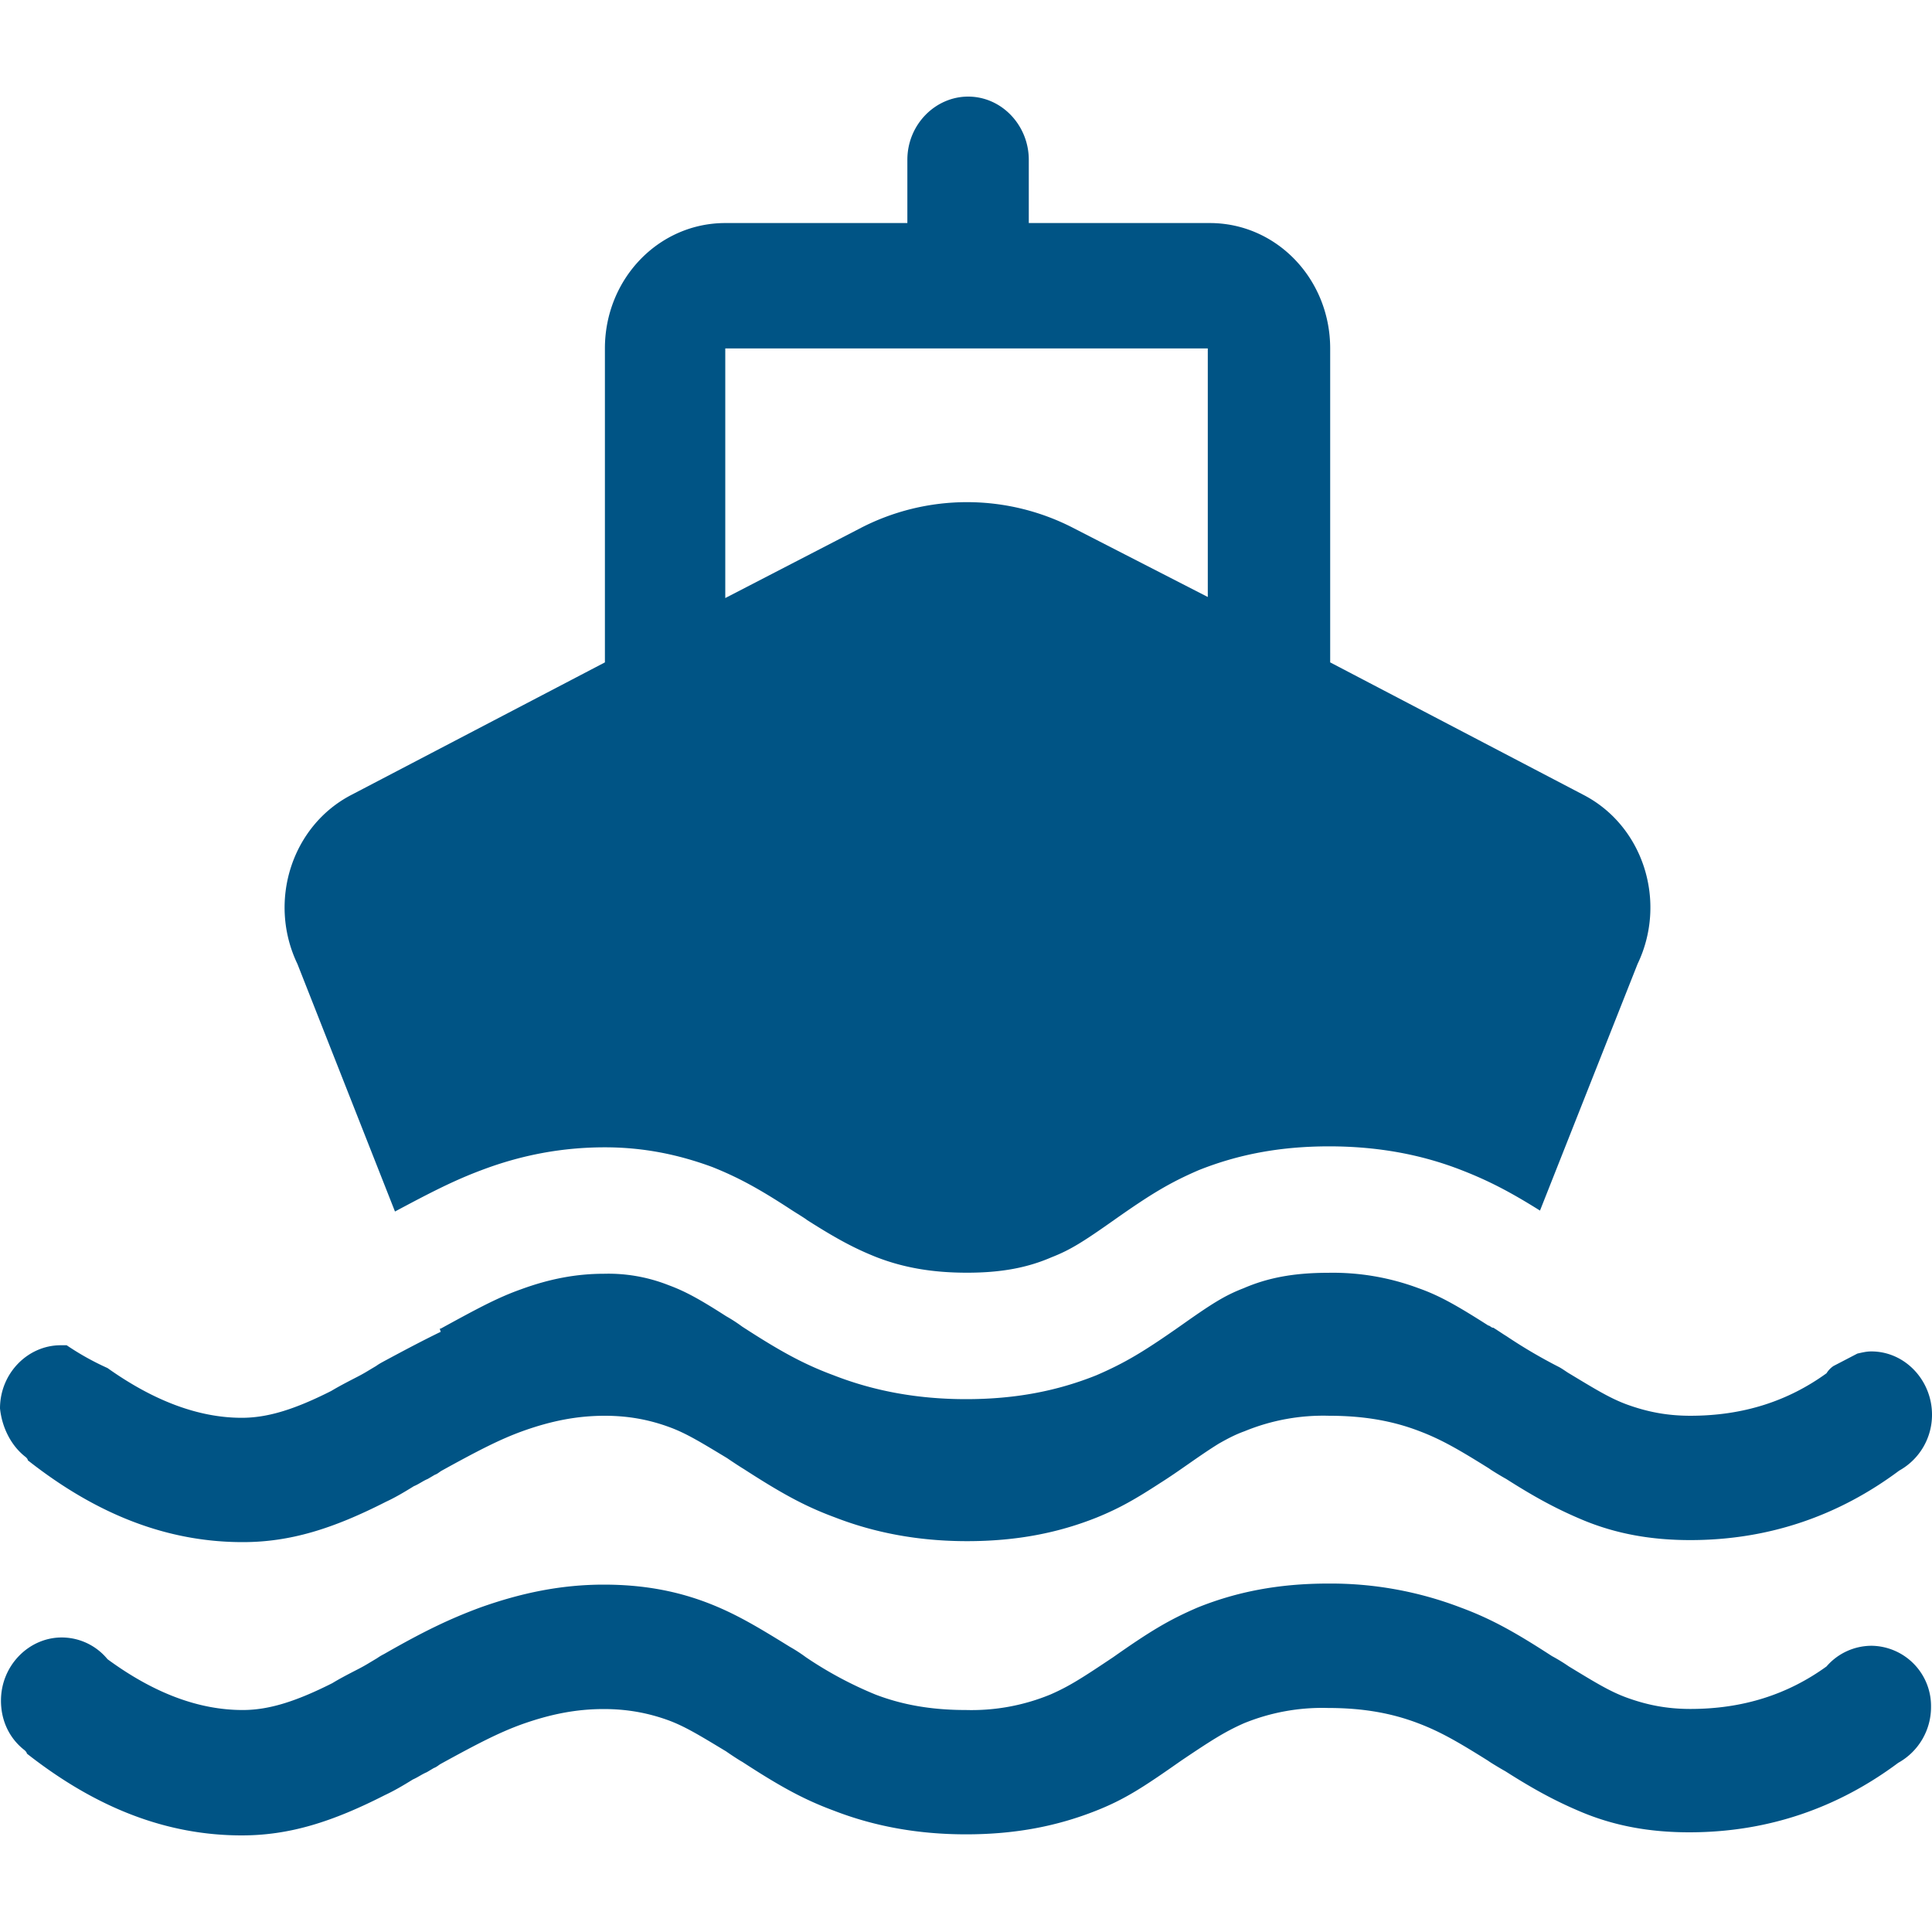
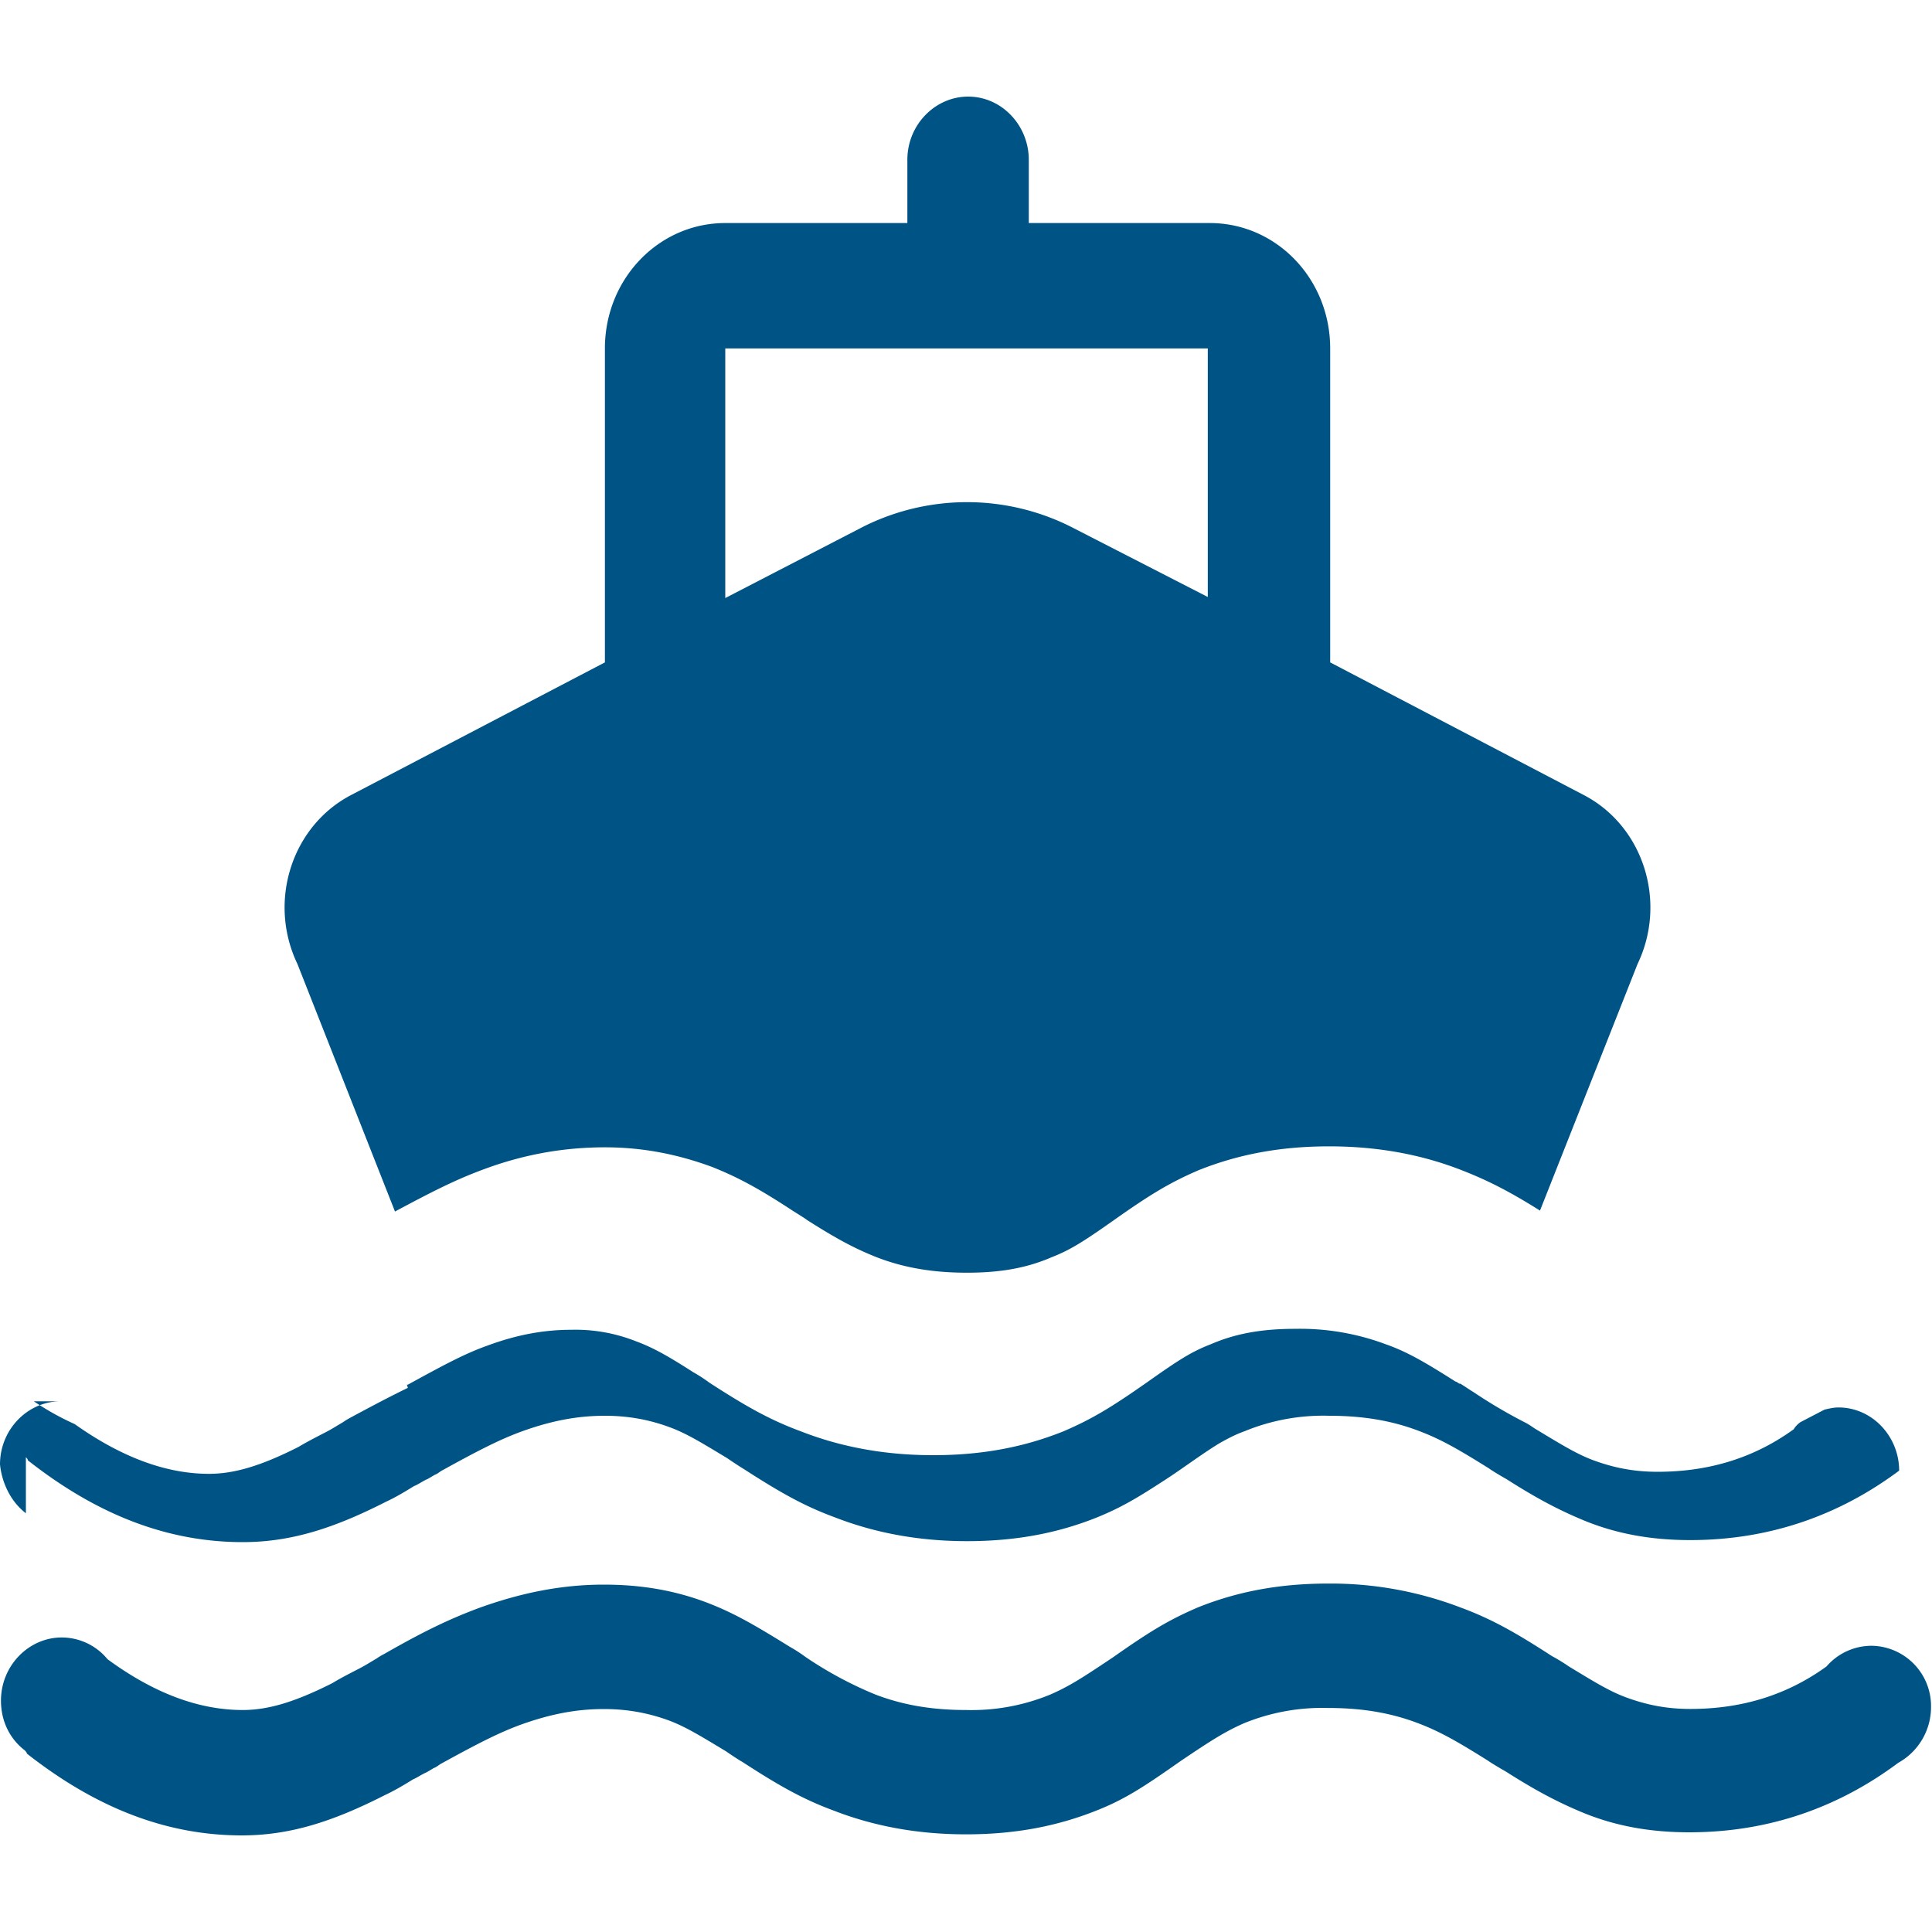
<svg xmlns="http://www.w3.org/2000/svg" t="1708415818401" class="icon" viewBox="0 0 1024 1024" version="1.1" p-id="21207" width="200" height="200" fill="#005485">
-   <path d="M13.722 772.352c0.512 0.512 1.024 1.075 1.024 1.638 36.915 29.082 74.342 43.366 113.92 43.366 25.293 0 47.974-7.168 75.93-21.402 4.762-2.202 9.472-4.966 14.746-8.243 2.662-1.075 4.762-2.765 7.373-3.84l3.738-2.202c1.536-0.512 2.611-1.638 3.686-2.202 18.944-10.445 30.566-16.486 42.701-20.89 15.258-5.478 28.979-8.192 43.776-8.192 12.646 0 23.706 2.15 34.253 6.042 8.96 3.277 16.896 8.192 30.566 16.435 1.587 1.126 7.424 4.966 8.448 5.53 19.507 12.595 32.154 19.763 48.538 25.805 21.094 8.192 44.288 12.646 70.144 12.646 26.317 0 48.486-4.403 69.018-12.646 12.134-4.966 20.582-9.882 33.28-18.125 10.496-6.605 20.48-14.336 31.078-20.89 4.762-2.714 8.96-4.915 13.722-6.605a109.568 109.568 0 0 1 44.8-8.192c18.432 0 33.792 2.714 47.974 8.192 11.622 4.403 21.094 9.933 36.915 19.814 0.512 0.512 6.861 4.352 8.96 5.478 16.384 10.445 27.955 16.486 41.114 21.965 17.408 7.168 35.84 10.445 56.422 10.445 42.189 0 79.104-13.21 110.746-36.813a33.792 33.792 0 0 0 17.408-29.696c0-18.074-14.234-33.485-32.154-33.485-2.662 0-4.762 0.563-7.373 1.126l-12.698 6.605a12.595 12.595 0 0 0-3.686 3.84c-20.531 14.848-44.288 22.528-72.192 22.528-12.698 0-23.245-2.202-33.792-6.042-8.96-3.328-16.896-8.243-30.566-16.486-1.024-0.563-3.174-2.202-5.274-3.328a269.824 269.824 0 0 1-27.955-16.435c-1.024-0.563-4.198-2.765-6.861-4.403h-0.512c-1.024-0.563-1.536-1.126-2.099-1.126-16.384-10.445-25.856-15.872-36.915-19.763a129.792 129.792 0 0 0-47.974-8.192c-18.432 0-32.205 2.714-44.851 8.192-9.984 3.84-16.896 8.243-33.178 19.763-19.558 13.722-29.542 19.763-44.851 26.368-20.582 8.243-42.701 12.646-69.069 12.646-25.856 0-49.05-4.403-70.144-12.646-16.333-6.042-28.979-13.158-48.486-25.805a82.739 82.739 0 0 0-8.448-5.478c-13.722-8.806-21.606-13.21-30.566-16.486a86.835 86.835 0 0 0-34.304-6.042c-14.746 0-28.979 2.765-43.776 8.192-12.646 4.454-23.706 10.496-42.701 20.89h-0.512l0.512 1.69c-8.96 4.352-18.432 9.318-30.566 15.872-1.024 0.563-2.099 1.126-3.686 2.253l-3.686 2.202a92.672 92.672 0 0 1-6.861 3.84c-5.274 2.714-9.472 4.915-13.21 7.168-19.456 9.83-33.741 14.234-47.411 14.234-22.682 0-46.438-8.806-71.168-26.368a142.336 142.336 0 0 1-21.658-12.083H32.154c-17.408 0-32.154 14.848-32.154 33.485 1.024 9.933 5.786 19.814 13.722 25.856z m195.584-130.202c18.483-9.882 31.13-16.435 45.926-21.965 21.606-8.192 43.213-12.083 65.382-12.083 20.531 0 39.014 3.84 56.934 10.445 13.722 5.478 24.781 11.52 41.626 22.528 1.587 1.075 7.936 4.915 8.448 5.478 16.384 10.445 25.856 15.36 36.915 19.763 14.234 5.53 29.542 8.243 47.974 8.243 18.432 0 32.205-2.714 44.851-8.192 9.984-3.891 16.896-8.294 33.229-19.814 19.456-13.722 29.491-19.763 44.8-26.368 20.582-8.192 42.701-12.595 69.069-12.595 25.856 0 49.05 4.352 70.144 12.595 14.234 5.53 25.805 11.52 41.626 21.453l51.712-130.714c15.821-32.973 3.123-73.062-28.518-89.549L705.024 351.078v-166.4c0-36.813-28.467-66.458-63.795-66.458H545.28v-33.536c0-18.125-14.234-33.485-32.154-33.485-17.408 0-32.205 14.848-32.205 33.485v33.536H384.41c-35.328 0-63.795 29.645-63.795 66.458v166.4L186.112 421.376c-31.59 16.486-44.288 56.576-28.467 89.549l51.712 131.226z m175.104-457.472h255.744V316.416l-70.656-36.25a122.778 122.778 0 0 0-113.92 0l-71.168 36.813V184.678z m607.437 687.616a31.642 31.642 0 0 0-23.757 10.957c-20.531 14.848-44.288 22.528-72.192 22.528-12.698 0-23.245-2.202-33.792-6.042-8.96-3.277-16.896-8.192-30.566-16.486a94.515 94.515 0 0 0-8.96-5.478c-19.507-12.646-32.154-19.763-48.538-25.805a192.614 192.614 0 0 0-70.144-12.646c-26.317 0-48.486 4.403-69.018 12.646-15.36 6.605-25.344 12.646-44.851 26.368-16.384 10.957-23.194 15.36-33.229 19.763a109.568 109.568 0 0 1-44.8 8.243c-18.432 0-33.792-2.765-47.974-8.192a202.957 202.957 0 0 1-36.915-19.814 82.739 82.739 0 0 0-8.448-5.478c-16.896-10.445-27.955-17.05-41.626-22.528-17.92-7.168-36.403-10.445-56.986-10.445-22.682 0-43.776 4.403-65.382 12.083-16.333 6.042-30.054 12.646-51.149 24.73-1.024 0.512-2.048 1.075-3.686 2.202l-3.686 2.202a92.672 92.672 0 0 1-6.861 3.84c-5.274 2.714-9.472 4.915-13.158 7.168-19.507 9.83-33.792 14.234-47.462 14.234-23.194 0-46.95-8.806-71.68-26.931a31.437 31.437 0 0 0-24.269-11.52c-17.408 0-32.205 14.848-32.205 33.485 0 11.008 4.762 20.326 12.646 26.368 0.512 0.563 1.075 1.126 1.075 1.69C51.2 958.464 88.576 972.8 128.154 972.8c25.293 0 47.974-7.168 75.93-21.402 4.71-2.202 9.472-4.966 14.746-8.243 2.611-1.126 4.762-2.765 7.373-3.84l3.686-2.202c1.587-0.563 2.662-1.638 3.686-2.202 18.995-10.445 30.618-16.486 42.701-20.89 15.36-5.478 29.03-8.192 43.776-8.192 12.646 0 23.757 2.15 34.304 5.99 8.96 3.328 16.896 8.243 30.566 16.486 1.536 1.126 7.373 4.966 8.448 5.478 19.456 12.646 32.154 19.814 48.486 25.856 21.094 8.192 44.288 12.595 70.144 12.595 26.368 0 48.486-4.403 69.12-12.595 15.258-6.042 25.242-12.646 44.8-26.368 16.333-11.008 23.194-15.36 33.178-19.814a109.568 109.568 0 0 1 44.851-8.192c18.432 0 33.741 2.714 47.974 8.192 11.571 4.403 21.094 9.933 36.864 19.814 0.563 0.512 6.912 4.352 9.011 5.478 16.384 10.445 27.955 16.486 41.114 21.965 17.408 7.168 35.84 10.445 56.422 10.445 42.189 0 79.104-13.21 110.746-36.813a33.792 33.792 0 0 0 17.408-29.696 31.949 31.949 0 0 0-31.642-32.358z" fill="#005485" p-id="21208" />
+   <path d="M13.722 772.352c0.512 0.512 1.024 1.075 1.024 1.638 36.915 29.082 74.342 43.366 113.92 43.366 25.293 0 47.974-7.168 75.93-21.402 4.762-2.202 9.472-4.966 14.746-8.243 2.662-1.075 4.762-2.765 7.373-3.84l3.738-2.202c1.536-0.512 2.611-1.638 3.686-2.202 18.944-10.445 30.566-16.486 42.701-20.89 15.258-5.478 28.979-8.192 43.776-8.192 12.646 0 23.706 2.15 34.253 6.042 8.96 3.277 16.896 8.192 30.566 16.435 1.587 1.126 7.424 4.966 8.448 5.53 19.507 12.595 32.154 19.763 48.538 25.805 21.094 8.192 44.288 12.646 70.144 12.646 26.317 0 48.486-4.403 69.018-12.646 12.134-4.966 20.582-9.882 33.28-18.125 10.496-6.605 20.48-14.336 31.078-20.89 4.762-2.714 8.96-4.915 13.722-6.605a109.568 109.568 0 0 1 44.8-8.192c18.432 0 33.792 2.714 47.974 8.192 11.622 4.403 21.094 9.933 36.915 19.814 0.512 0.512 6.861 4.352 8.96 5.478 16.384 10.445 27.955 16.486 41.114 21.965 17.408 7.168 35.84 10.445 56.422 10.445 42.189 0 79.104-13.21 110.746-36.813c0-18.074-14.234-33.485-32.154-33.485-2.662 0-4.762 0.563-7.373 1.126l-12.698 6.605a12.595 12.595 0 0 0-3.686 3.84c-20.531 14.848-44.288 22.528-72.192 22.528-12.698 0-23.245-2.202-33.792-6.042-8.96-3.328-16.896-8.243-30.566-16.486-1.024-0.563-3.174-2.202-5.274-3.328a269.824 269.824 0 0 1-27.955-16.435c-1.024-0.563-4.198-2.765-6.861-4.403h-0.512c-1.024-0.563-1.536-1.126-2.099-1.126-16.384-10.445-25.856-15.872-36.915-19.763a129.792 129.792 0 0 0-47.974-8.192c-18.432 0-32.205 2.714-44.851 8.192-9.984 3.84-16.896 8.243-33.178 19.763-19.558 13.722-29.542 19.763-44.851 26.368-20.582 8.243-42.701 12.646-69.069 12.646-25.856 0-49.05-4.403-70.144-12.646-16.333-6.042-28.979-13.158-48.486-25.805a82.739 82.739 0 0 0-8.448-5.478c-13.722-8.806-21.606-13.21-30.566-16.486a86.835 86.835 0 0 0-34.304-6.042c-14.746 0-28.979 2.765-43.776 8.192-12.646 4.454-23.706 10.496-42.701 20.89h-0.512l0.512 1.69c-8.96 4.352-18.432 9.318-30.566 15.872-1.024 0.563-2.099 1.126-3.686 2.253l-3.686 2.202a92.672 92.672 0 0 1-6.861 3.84c-5.274 2.714-9.472 4.915-13.21 7.168-19.456 9.83-33.741 14.234-47.411 14.234-22.682 0-46.438-8.806-71.168-26.368a142.336 142.336 0 0 1-21.658-12.083H32.154c-17.408 0-32.154 14.848-32.154 33.485 1.024 9.933 5.786 19.814 13.722 25.856z m195.584-130.202c18.483-9.882 31.13-16.435 45.926-21.965 21.606-8.192 43.213-12.083 65.382-12.083 20.531 0 39.014 3.84 56.934 10.445 13.722 5.478 24.781 11.52 41.626 22.528 1.587 1.075 7.936 4.915 8.448 5.478 16.384 10.445 25.856 15.36 36.915 19.763 14.234 5.53 29.542 8.243 47.974 8.243 18.432 0 32.205-2.714 44.851-8.192 9.984-3.891 16.896-8.294 33.229-19.814 19.456-13.722 29.491-19.763 44.8-26.368 20.582-8.192 42.701-12.595 69.069-12.595 25.856 0 49.05 4.352 70.144 12.595 14.234 5.53 25.805 11.52 41.626 21.453l51.712-130.714c15.821-32.973 3.123-73.062-28.518-89.549L705.024 351.078v-166.4c0-36.813-28.467-66.458-63.795-66.458H545.28v-33.536c0-18.125-14.234-33.485-32.154-33.485-17.408 0-32.205 14.848-32.205 33.485v33.536H384.41c-35.328 0-63.795 29.645-63.795 66.458v166.4L186.112 421.376c-31.59 16.486-44.288 56.576-28.467 89.549l51.712 131.226z m175.104-457.472h255.744V316.416l-70.656-36.25a122.778 122.778 0 0 0-113.92 0l-71.168 36.813V184.678z m607.437 687.616a31.642 31.642 0 0 0-23.757 10.957c-20.531 14.848-44.288 22.528-72.192 22.528-12.698 0-23.245-2.202-33.792-6.042-8.96-3.277-16.896-8.192-30.566-16.486a94.515 94.515 0 0 0-8.96-5.478c-19.507-12.646-32.154-19.763-48.538-25.805a192.614 192.614 0 0 0-70.144-12.646c-26.317 0-48.486 4.403-69.018 12.646-15.36 6.605-25.344 12.646-44.851 26.368-16.384 10.957-23.194 15.36-33.229 19.763a109.568 109.568 0 0 1-44.8 8.243c-18.432 0-33.792-2.765-47.974-8.192a202.957 202.957 0 0 1-36.915-19.814 82.739 82.739 0 0 0-8.448-5.478c-16.896-10.445-27.955-17.05-41.626-22.528-17.92-7.168-36.403-10.445-56.986-10.445-22.682 0-43.776 4.403-65.382 12.083-16.333 6.042-30.054 12.646-51.149 24.73-1.024 0.512-2.048 1.075-3.686 2.202l-3.686 2.202a92.672 92.672 0 0 1-6.861 3.84c-5.274 2.714-9.472 4.915-13.158 7.168-19.507 9.83-33.792 14.234-47.462 14.234-23.194 0-46.95-8.806-71.68-26.931a31.437 31.437 0 0 0-24.269-11.52c-17.408 0-32.205 14.848-32.205 33.485 0 11.008 4.762 20.326 12.646 26.368 0.512 0.563 1.075 1.126 1.075 1.69C51.2 958.464 88.576 972.8 128.154 972.8c25.293 0 47.974-7.168 75.93-21.402 4.71-2.202 9.472-4.966 14.746-8.243 2.611-1.126 4.762-2.765 7.373-3.84l3.686-2.202c1.587-0.563 2.662-1.638 3.686-2.202 18.995-10.445 30.618-16.486 42.701-20.89 15.36-5.478 29.03-8.192 43.776-8.192 12.646 0 23.757 2.15 34.304 5.99 8.96 3.328 16.896 8.243 30.566 16.486 1.536 1.126 7.373 4.966 8.448 5.478 19.456 12.646 32.154 19.814 48.486 25.856 21.094 8.192 44.288 12.595 70.144 12.595 26.368 0 48.486-4.403 69.12-12.595 15.258-6.042 25.242-12.646 44.8-26.368 16.333-11.008 23.194-15.36 33.178-19.814a109.568 109.568 0 0 1 44.851-8.192c18.432 0 33.741 2.714 47.974 8.192 11.571 4.403 21.094 9.933 36.864 19.814 0.563 0.512 6.912 4.352 9.011 5.478 16.384 10.445 27.955 16.486 41.114 21.965 17.408 7.168 35.84 10.445 56.422 10.445 42.189 0 79.104-13.21 110.746-36.813a33.792 33.792 0 0 0 17.408-29.696 31.949 31.949 0 0 0-31.642-32.358z" fill="#005485" p-id="21208" />
</svg>